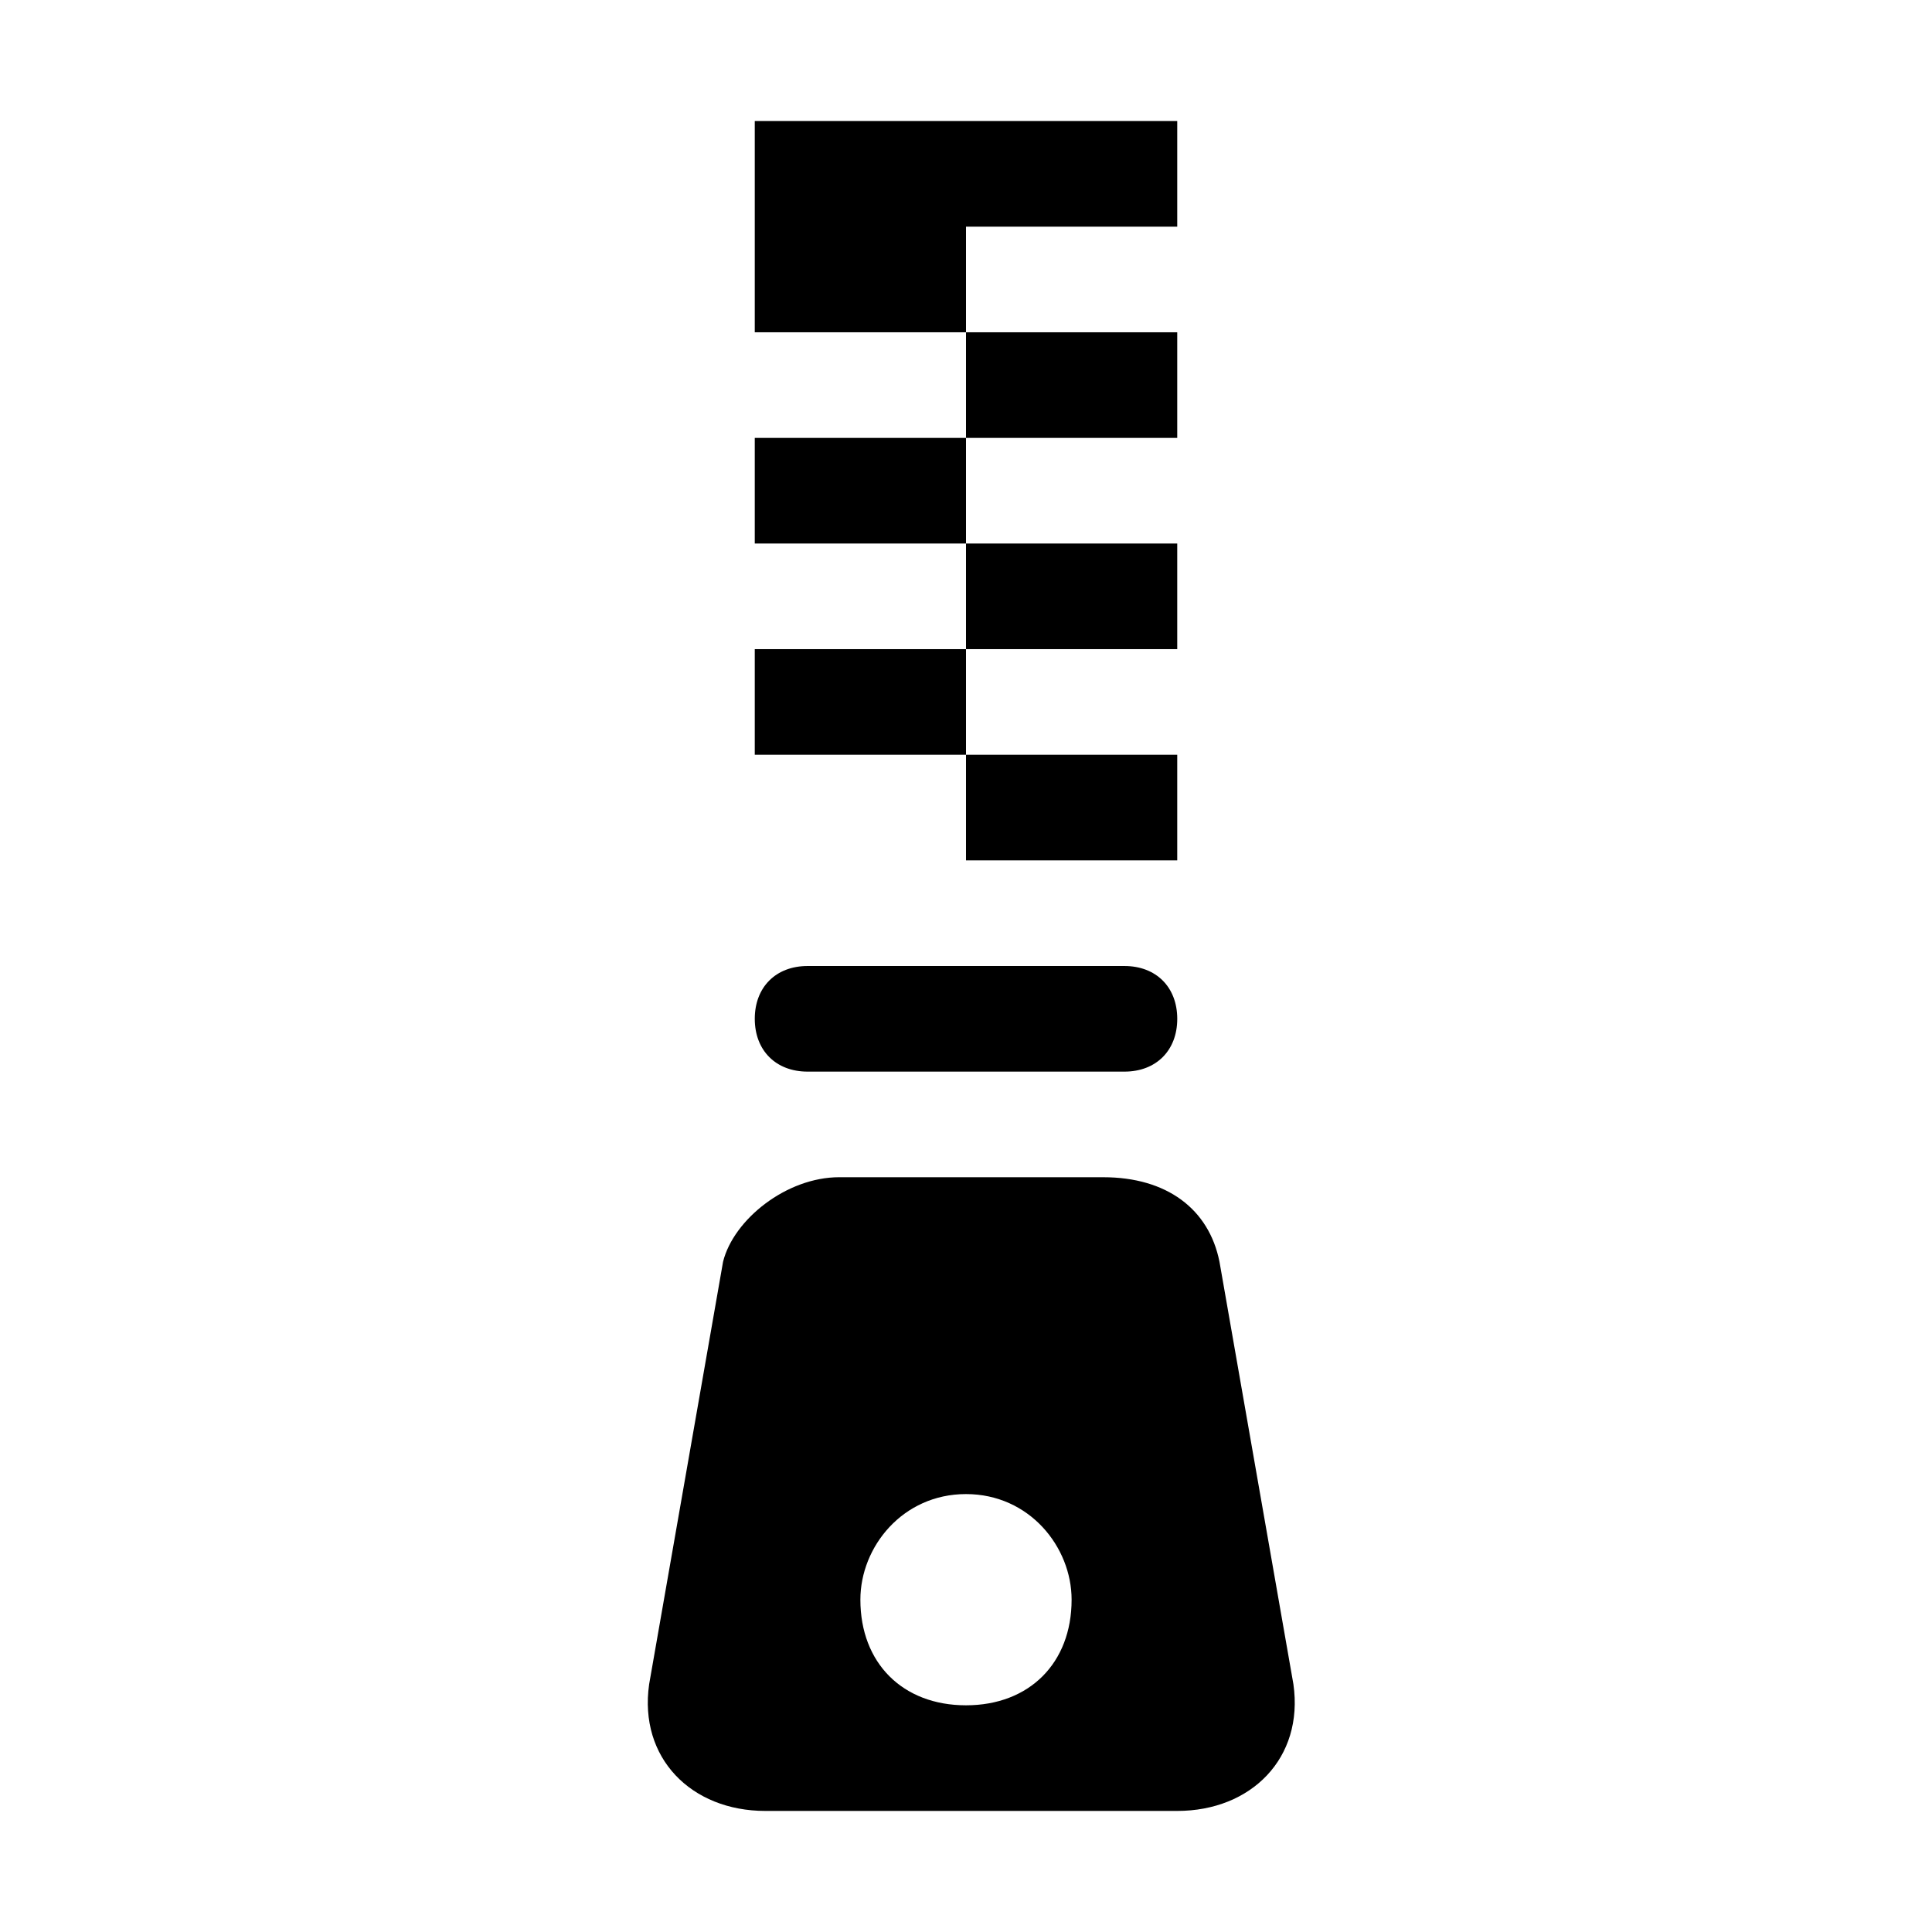
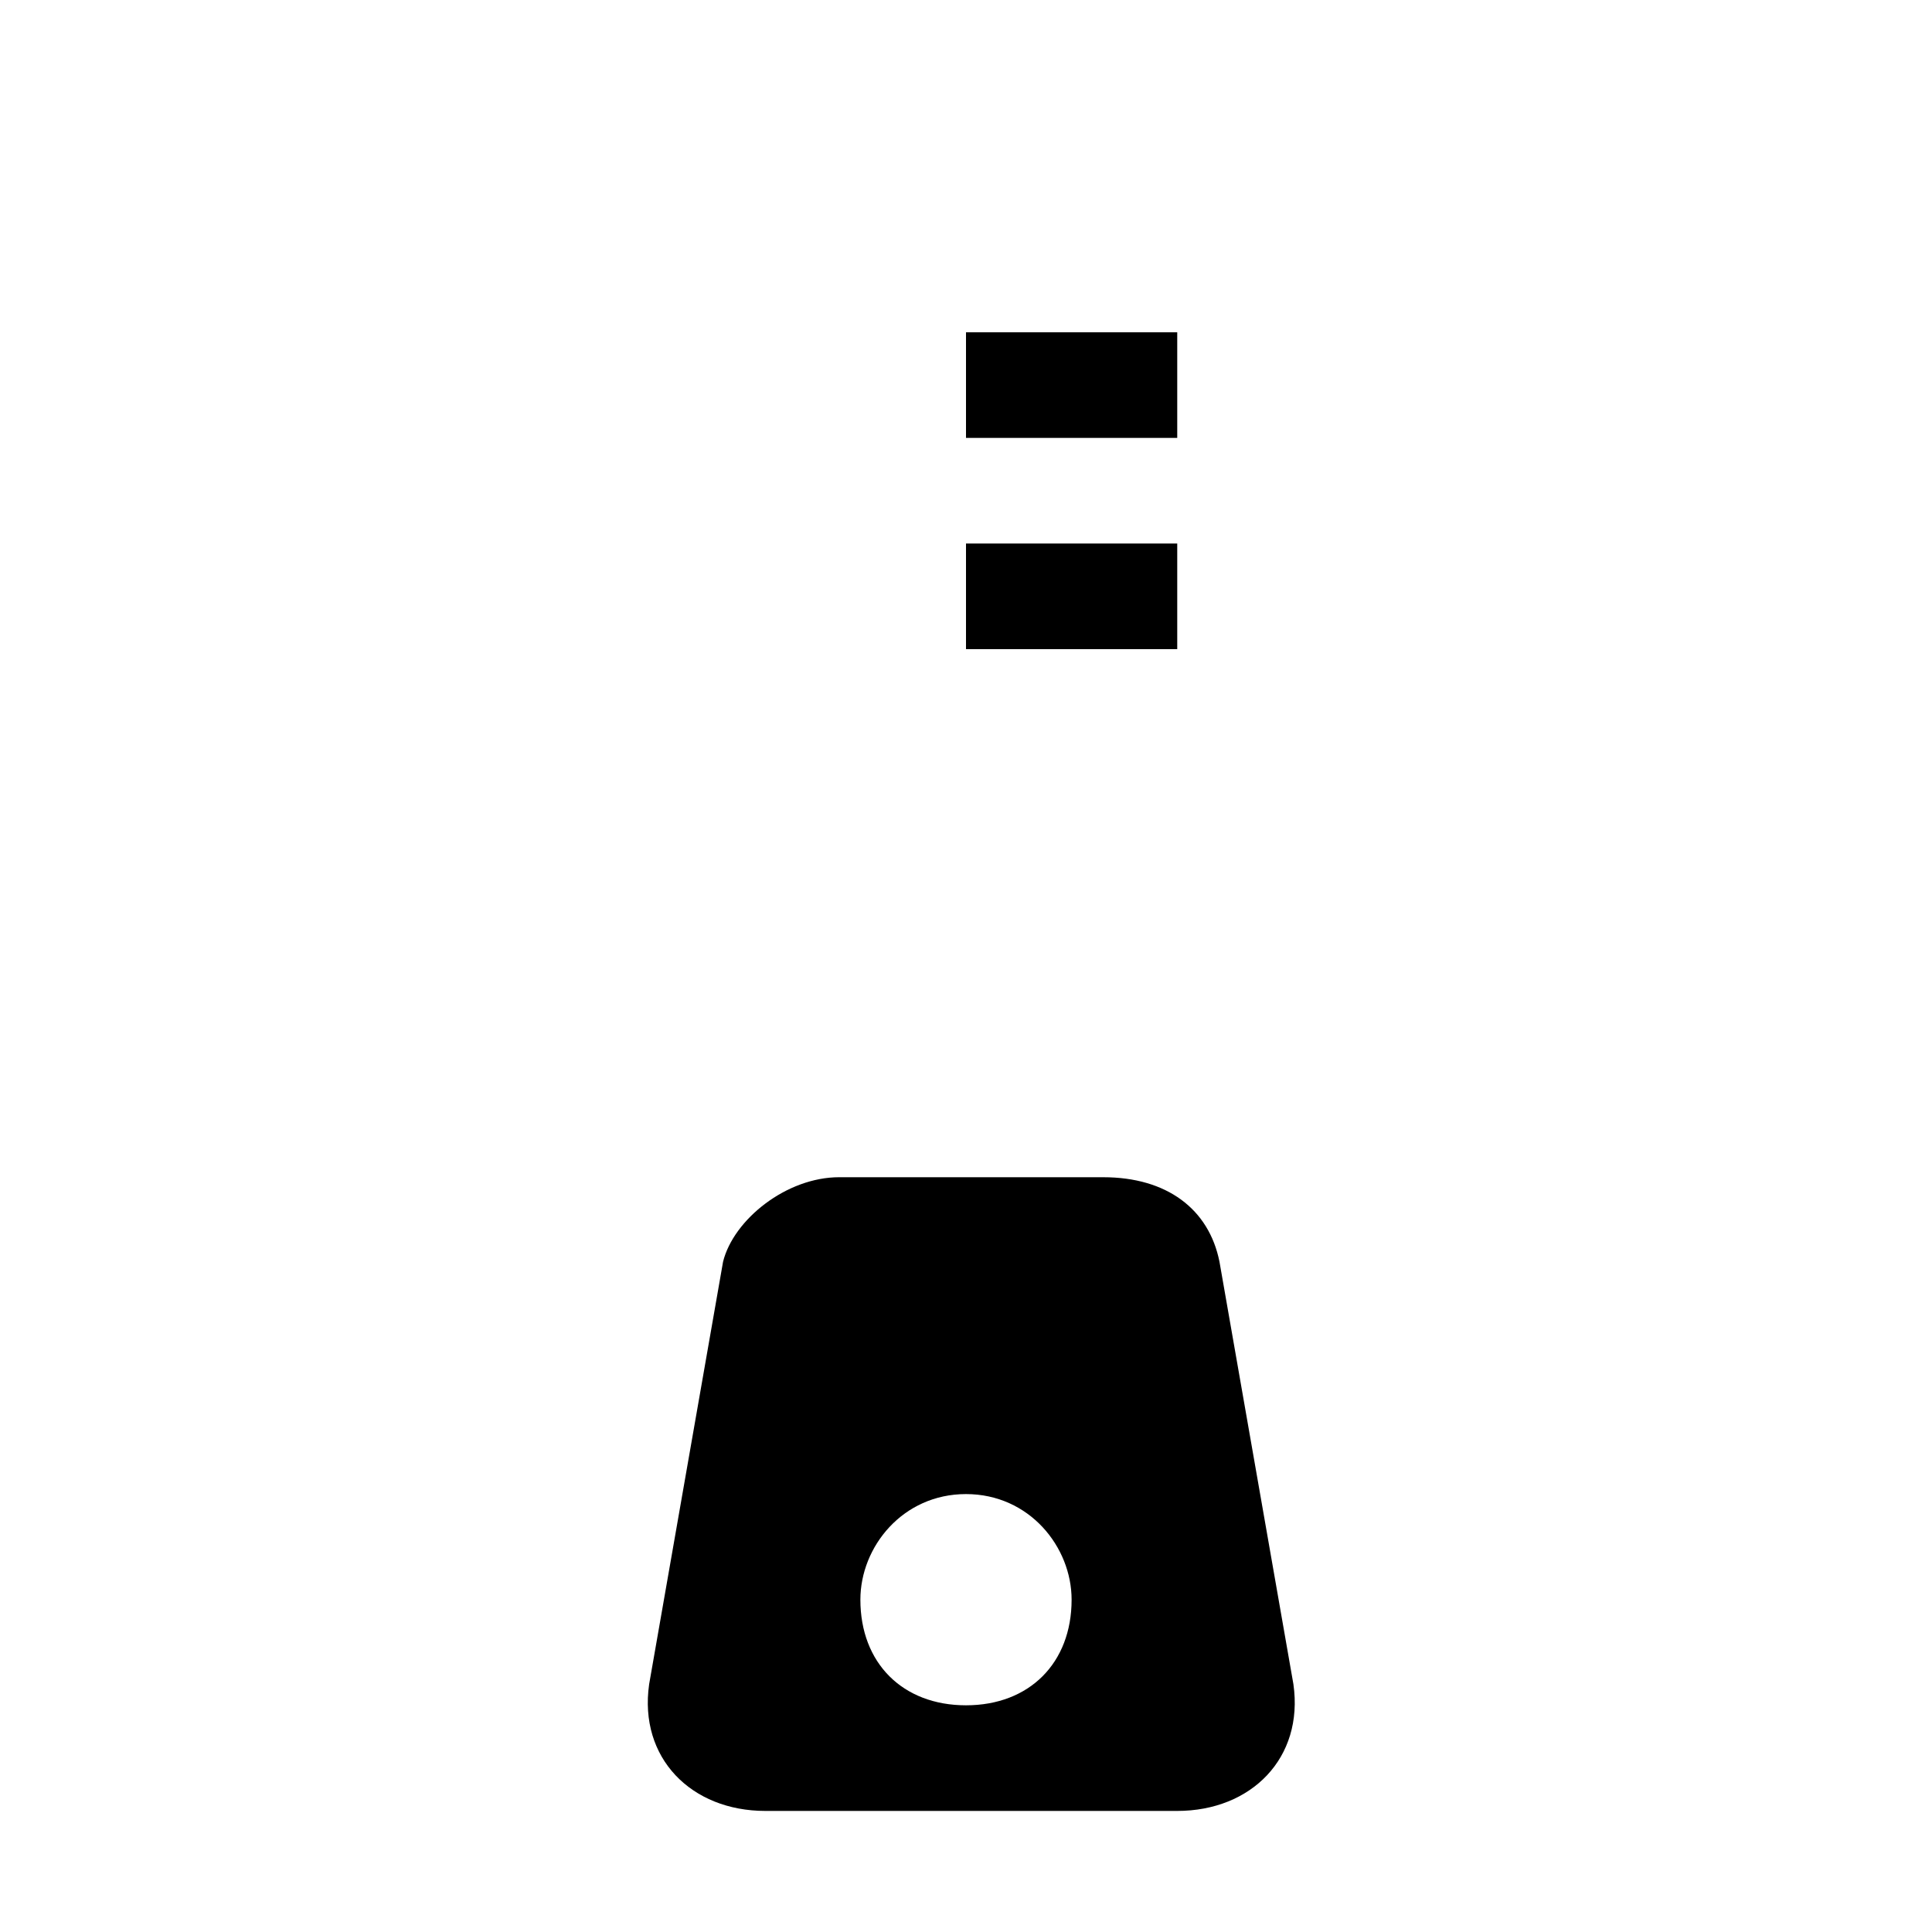
<svg xmlns="http://www.w3.org/2000/svg" fill="#000000" width="800px" height="800px" version="1.1" viewBox="144 144 512 512">
  <g>
    <path d="m316.03 590.33c-2.801 19.59 11.195 33.586 30.789 33.586h109.16c19.594 0 33.586-13.996 30.789-33.586l-19.594-111.96c-2.801-13.996-13.996-22.391-30.789-22.391l-69.977-0.004c-13.996 0-27.988 11.195-30.789 22.391zm83.969-50.383c16.793 0 27.988 13.996 27.988 27.988 0 16.793-11.195 27.988-27.988 27.988s-27.988-11.195-27.988-27.988c-0.004-13.992 11.191-27.988 27.988-27.988z" />
-     <path d="m358.02 427.99h83.969c8.398 0 13.996-5.598 13.996-13.996-0.004-8.395-5.602-13.992-13.996-13.992h-83.969c-8.398 0-13.996 5.598-13.996 13.992 0 8.398 5.598 13.996 13.996 13.996z" />
-     <path d="m400 344.02h55.98v27.988h-55.98z" />
-     <path d="m344.02 316.03h55.98v27.988h-55.98z" />
    <path d="m400 288.04h55.98v27.988h-55.98z" />
-     <path d="m344.02 260.05h55.98v27.988h-55.98z" />
    <path d="m400 232.06h55.98v27.988h-55.98z" />
-     <path d="m455.98 204.07v-27.992h-111.96v55.98h55.98v-27.988z" />
  </g>
</svg>